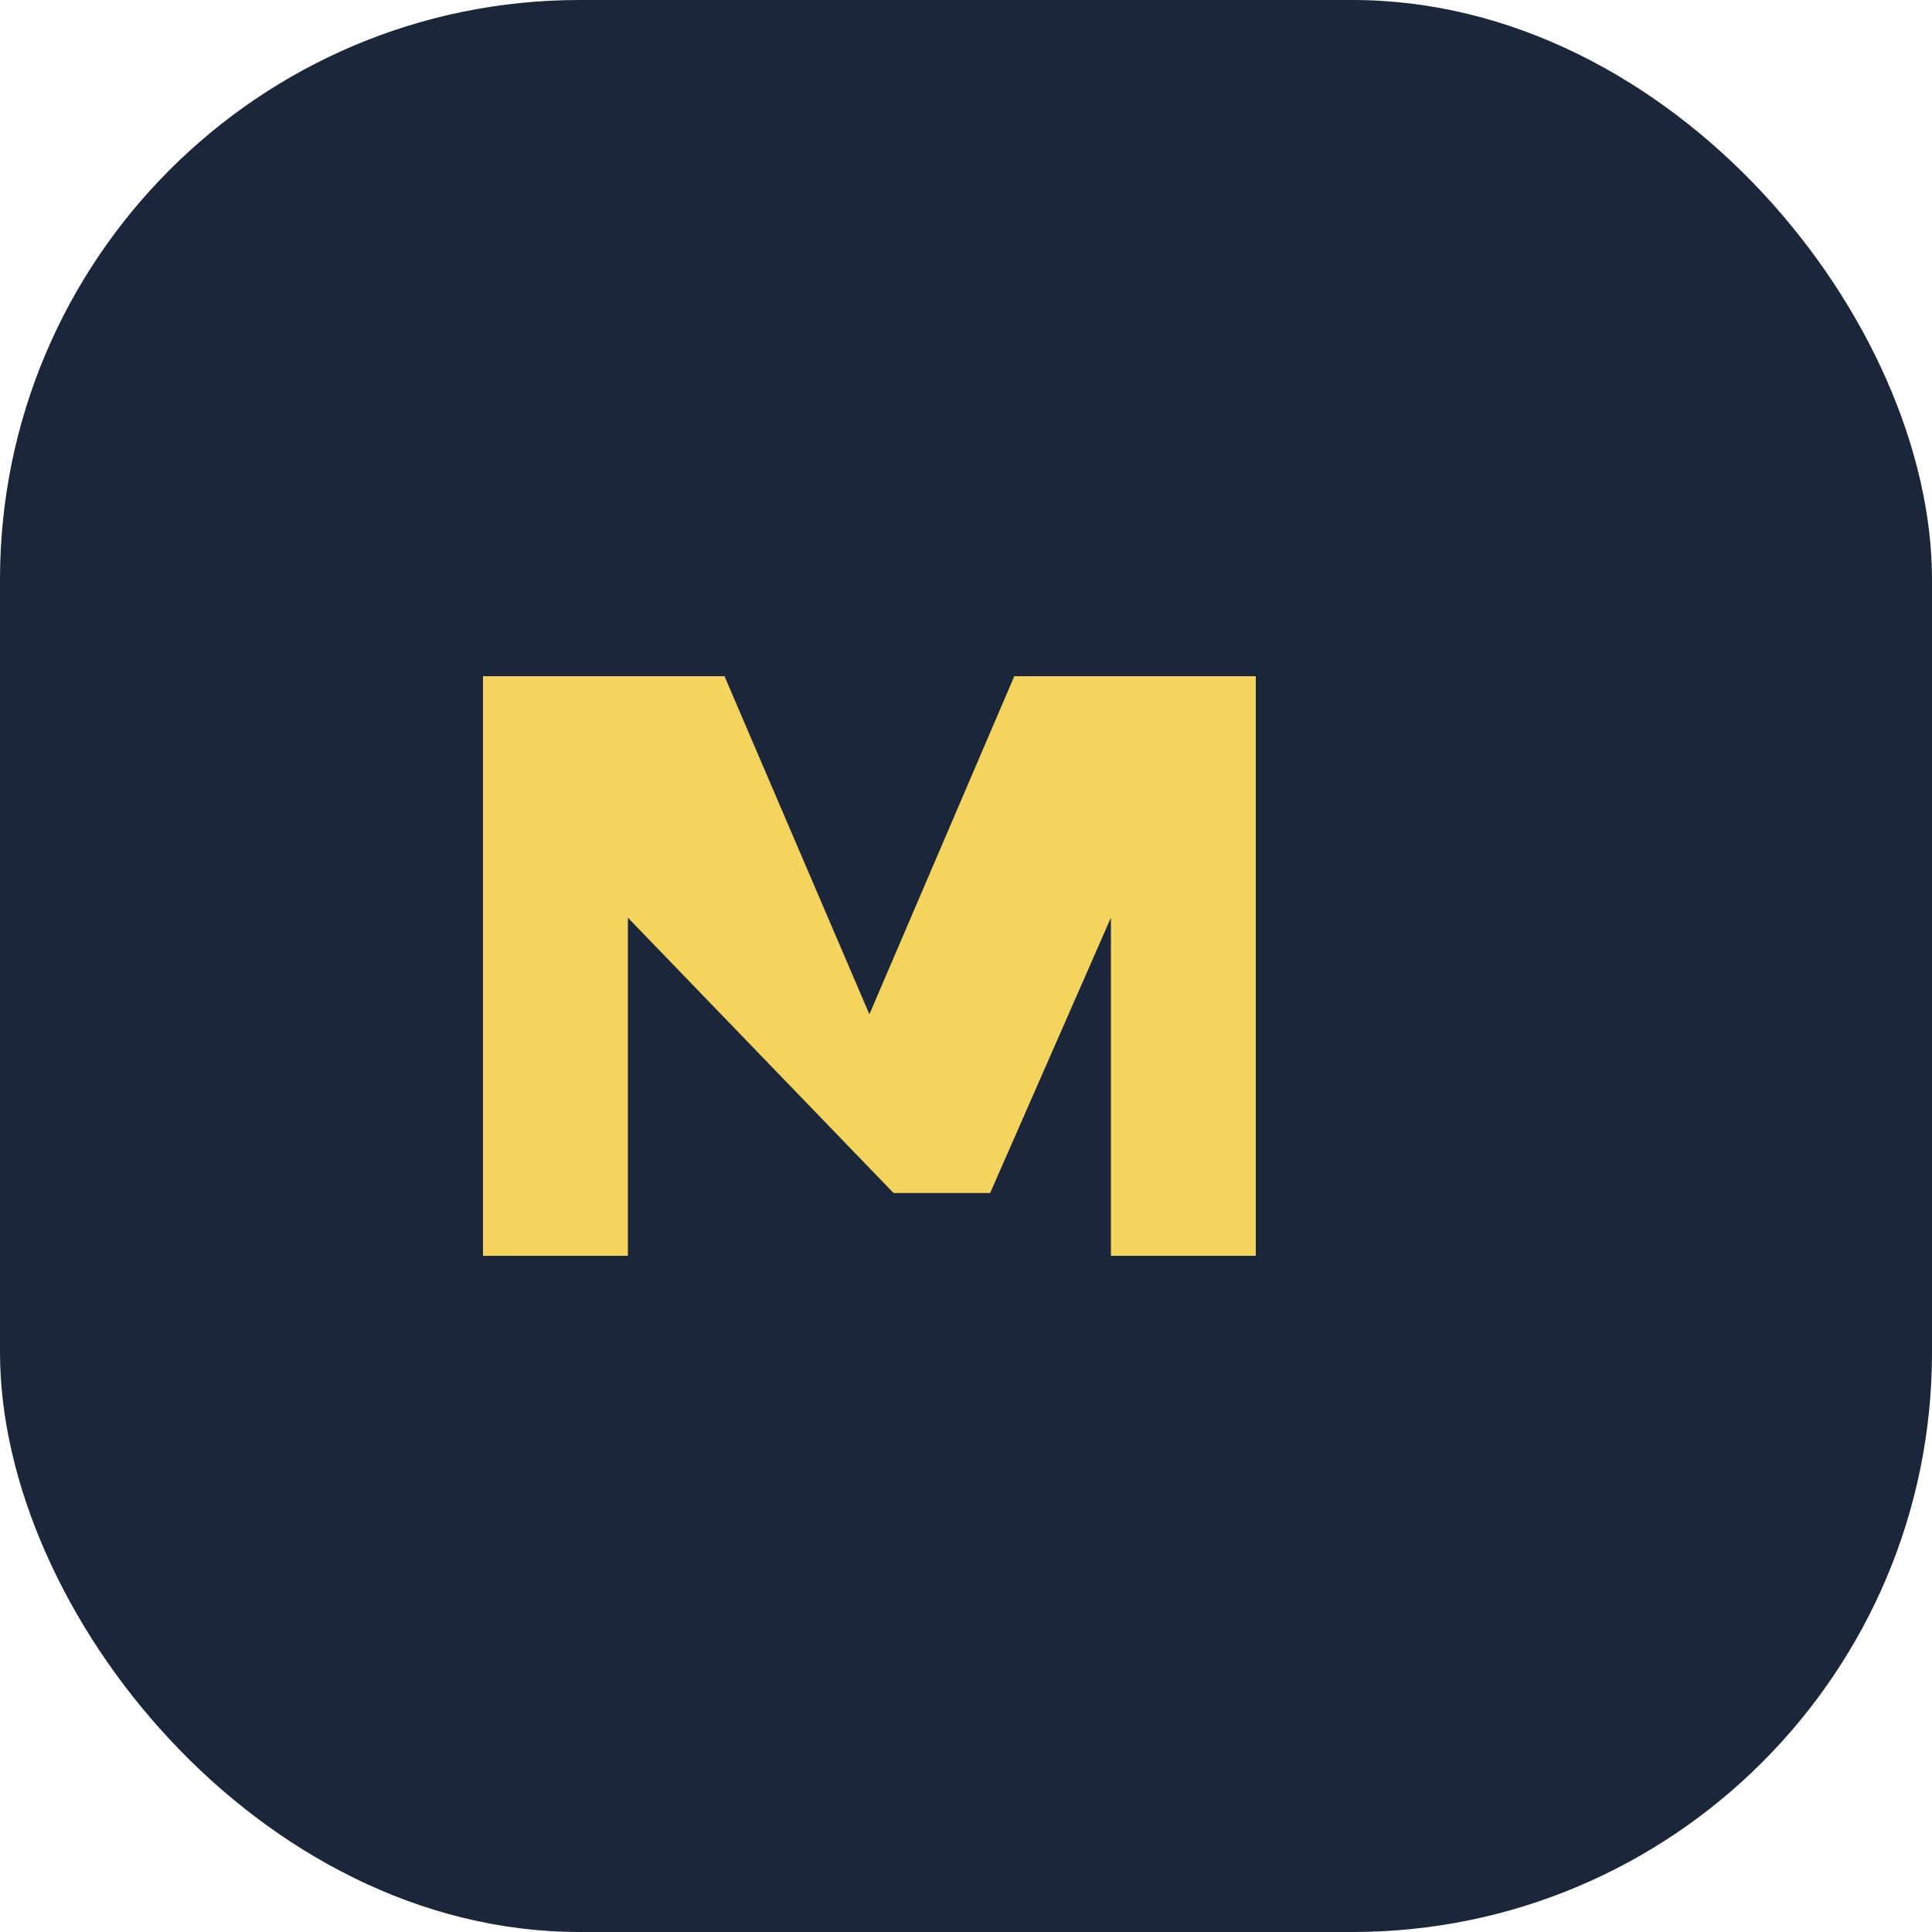
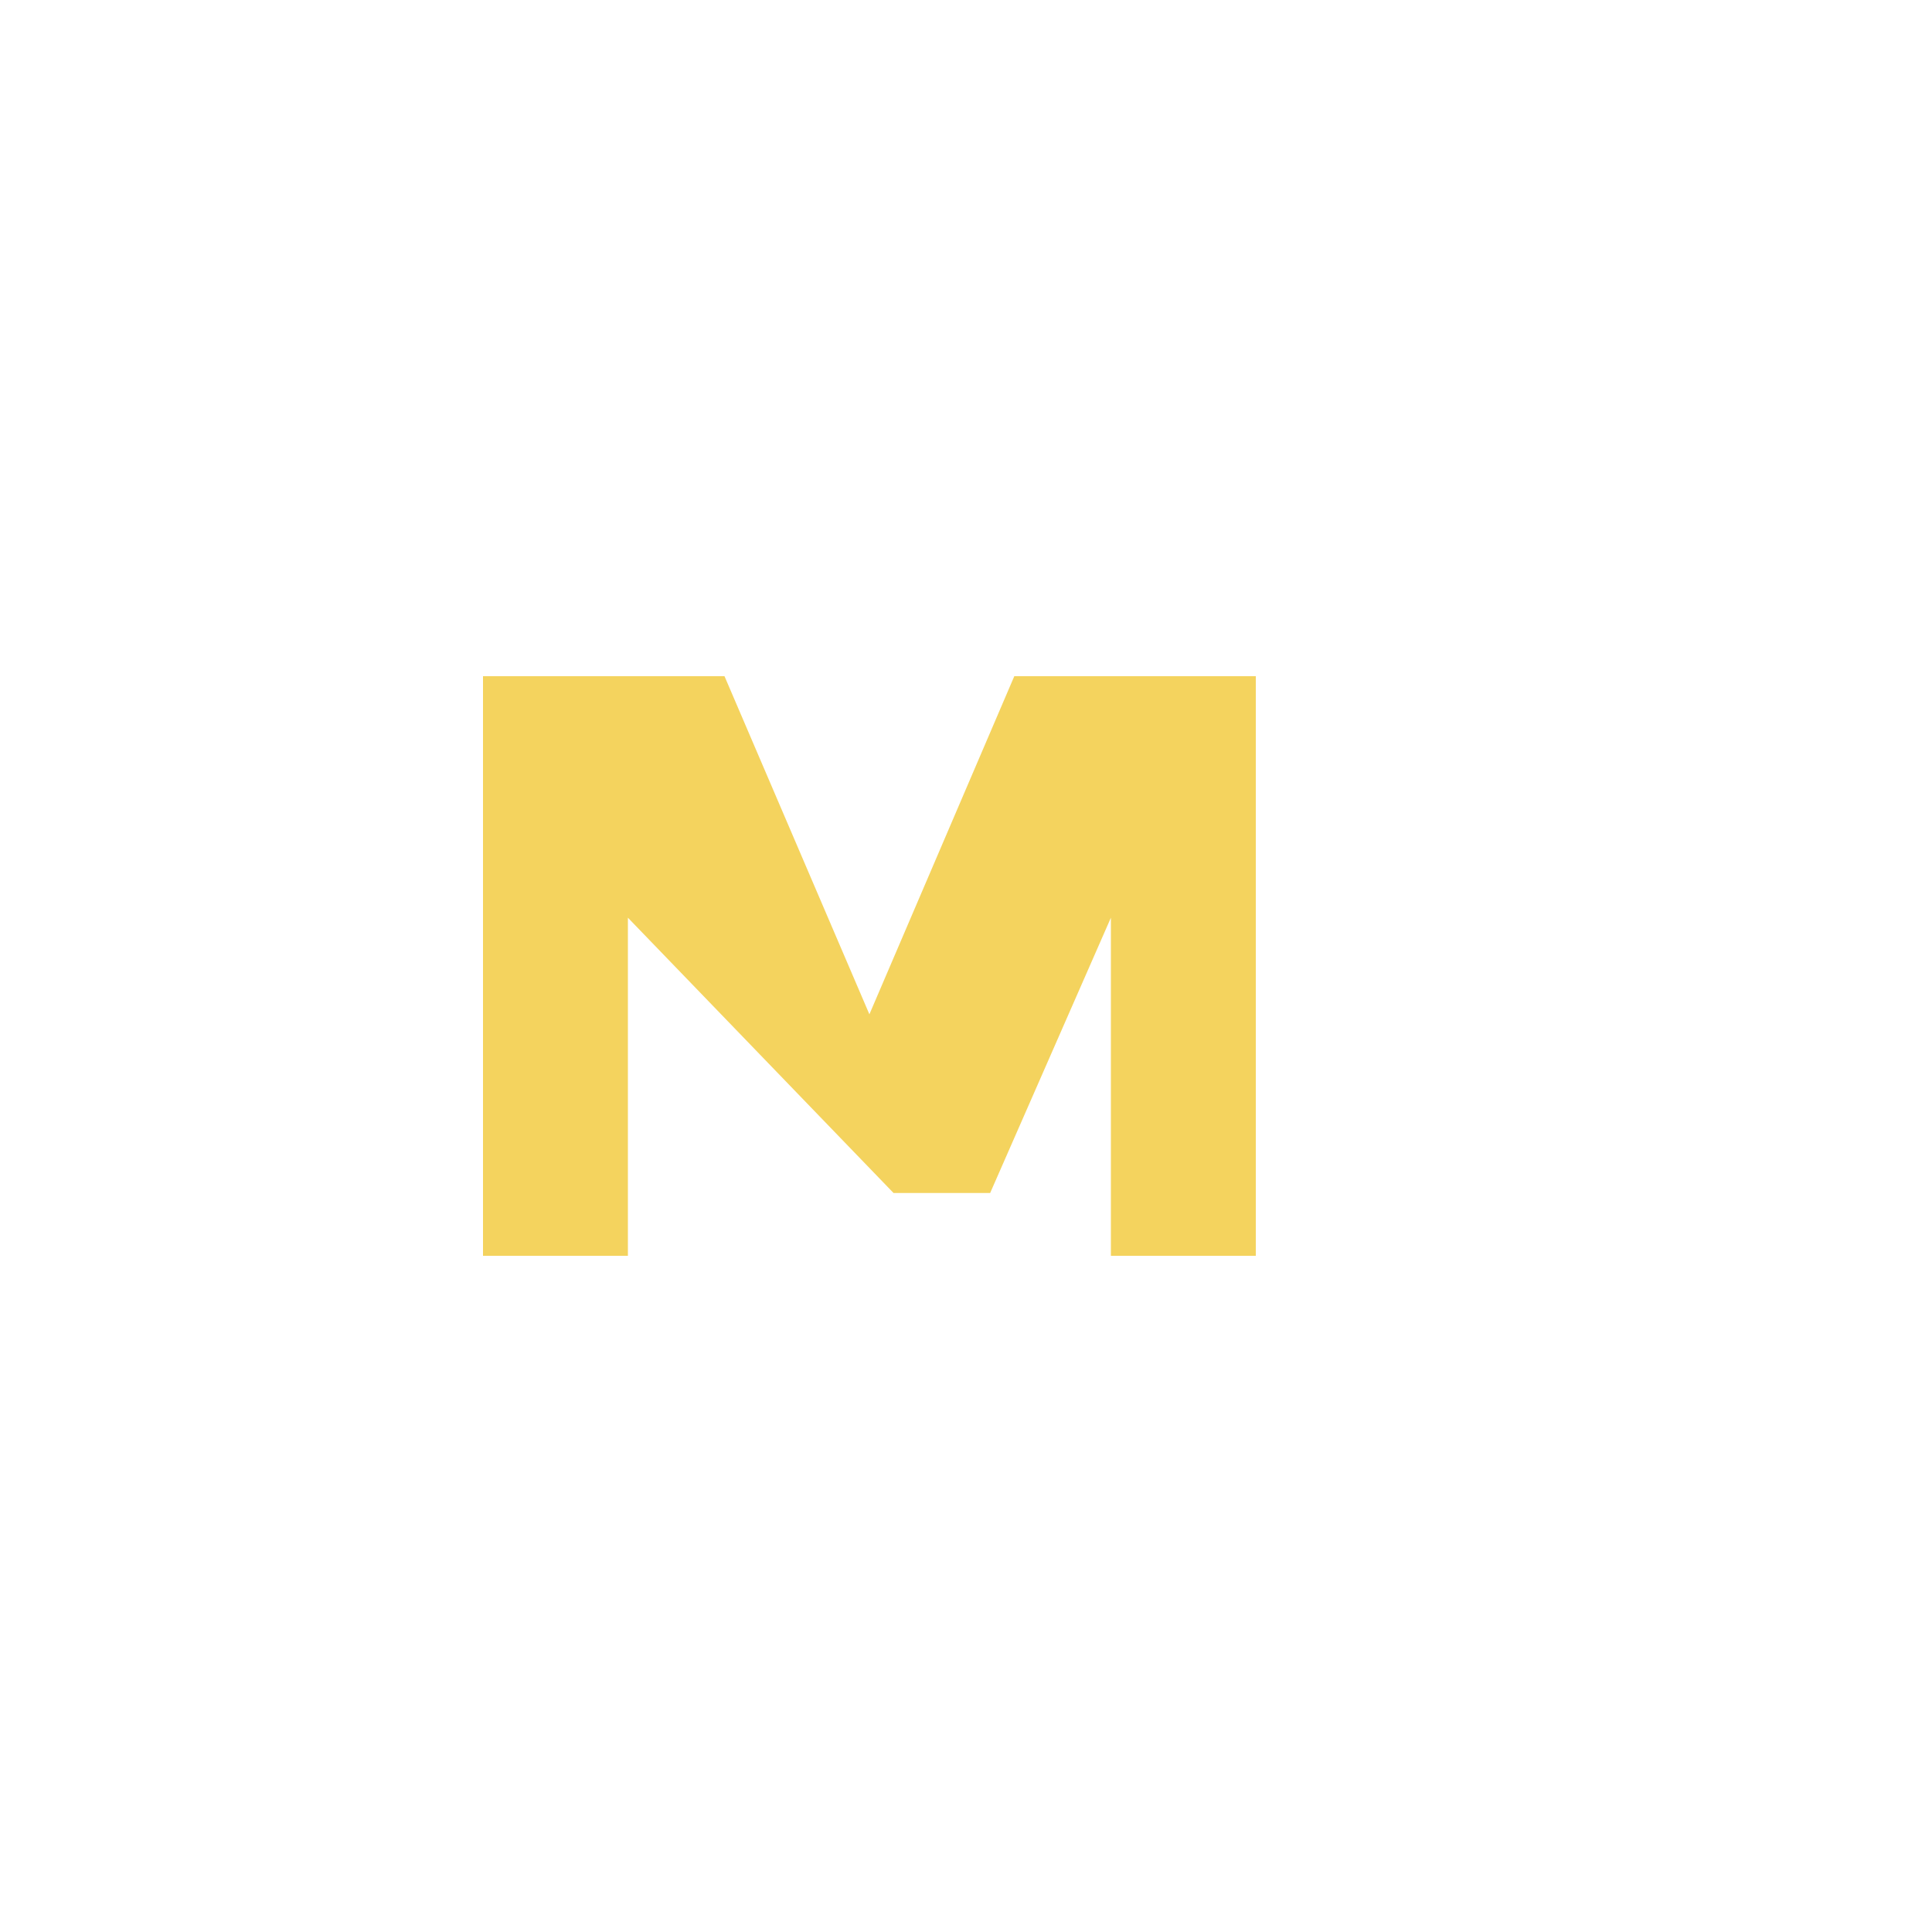
<svg xmlns="http://www.w3.org/2000/svg" width="40" height="40" viewBox="0 0 40 40">
-   <rect width="40" height="40" rx="12" fill="#1B263B" />
  <path d="M10 26V14h5l3 7 3-7h5v12h-3v-7l-2.5 5.7h-2L13 19v7z" fill="#F4D35E" />
</svg>